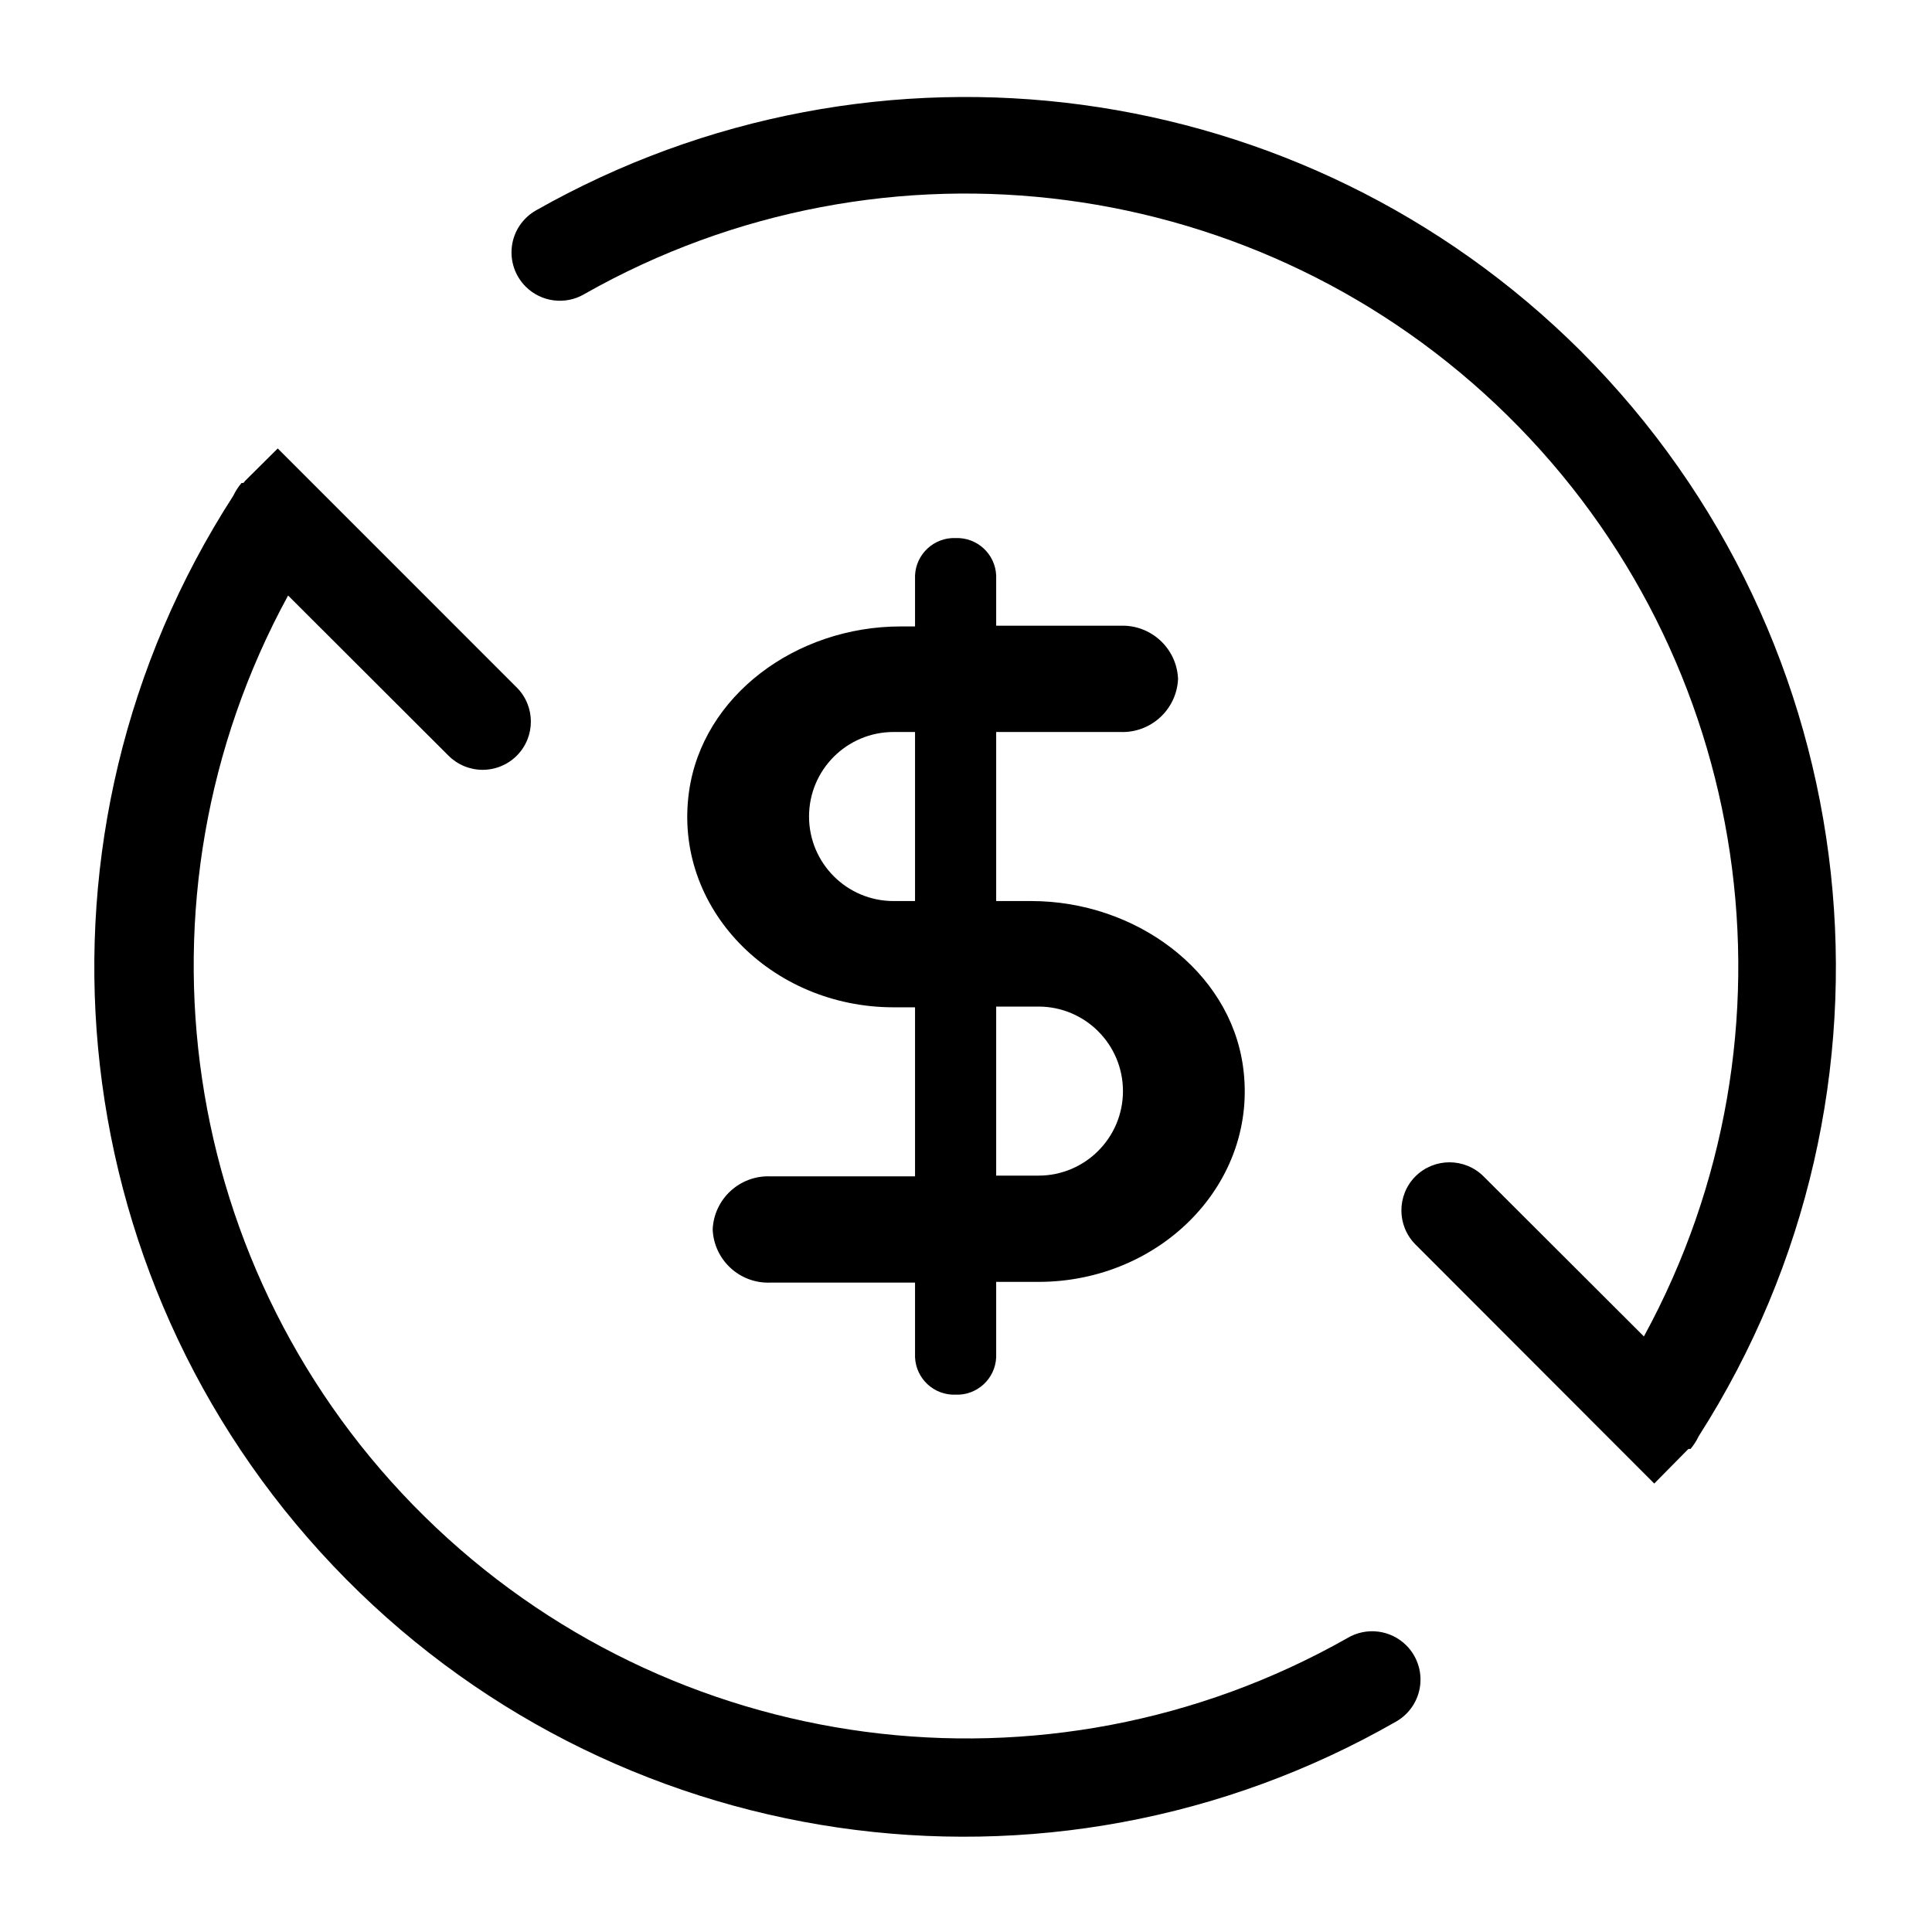
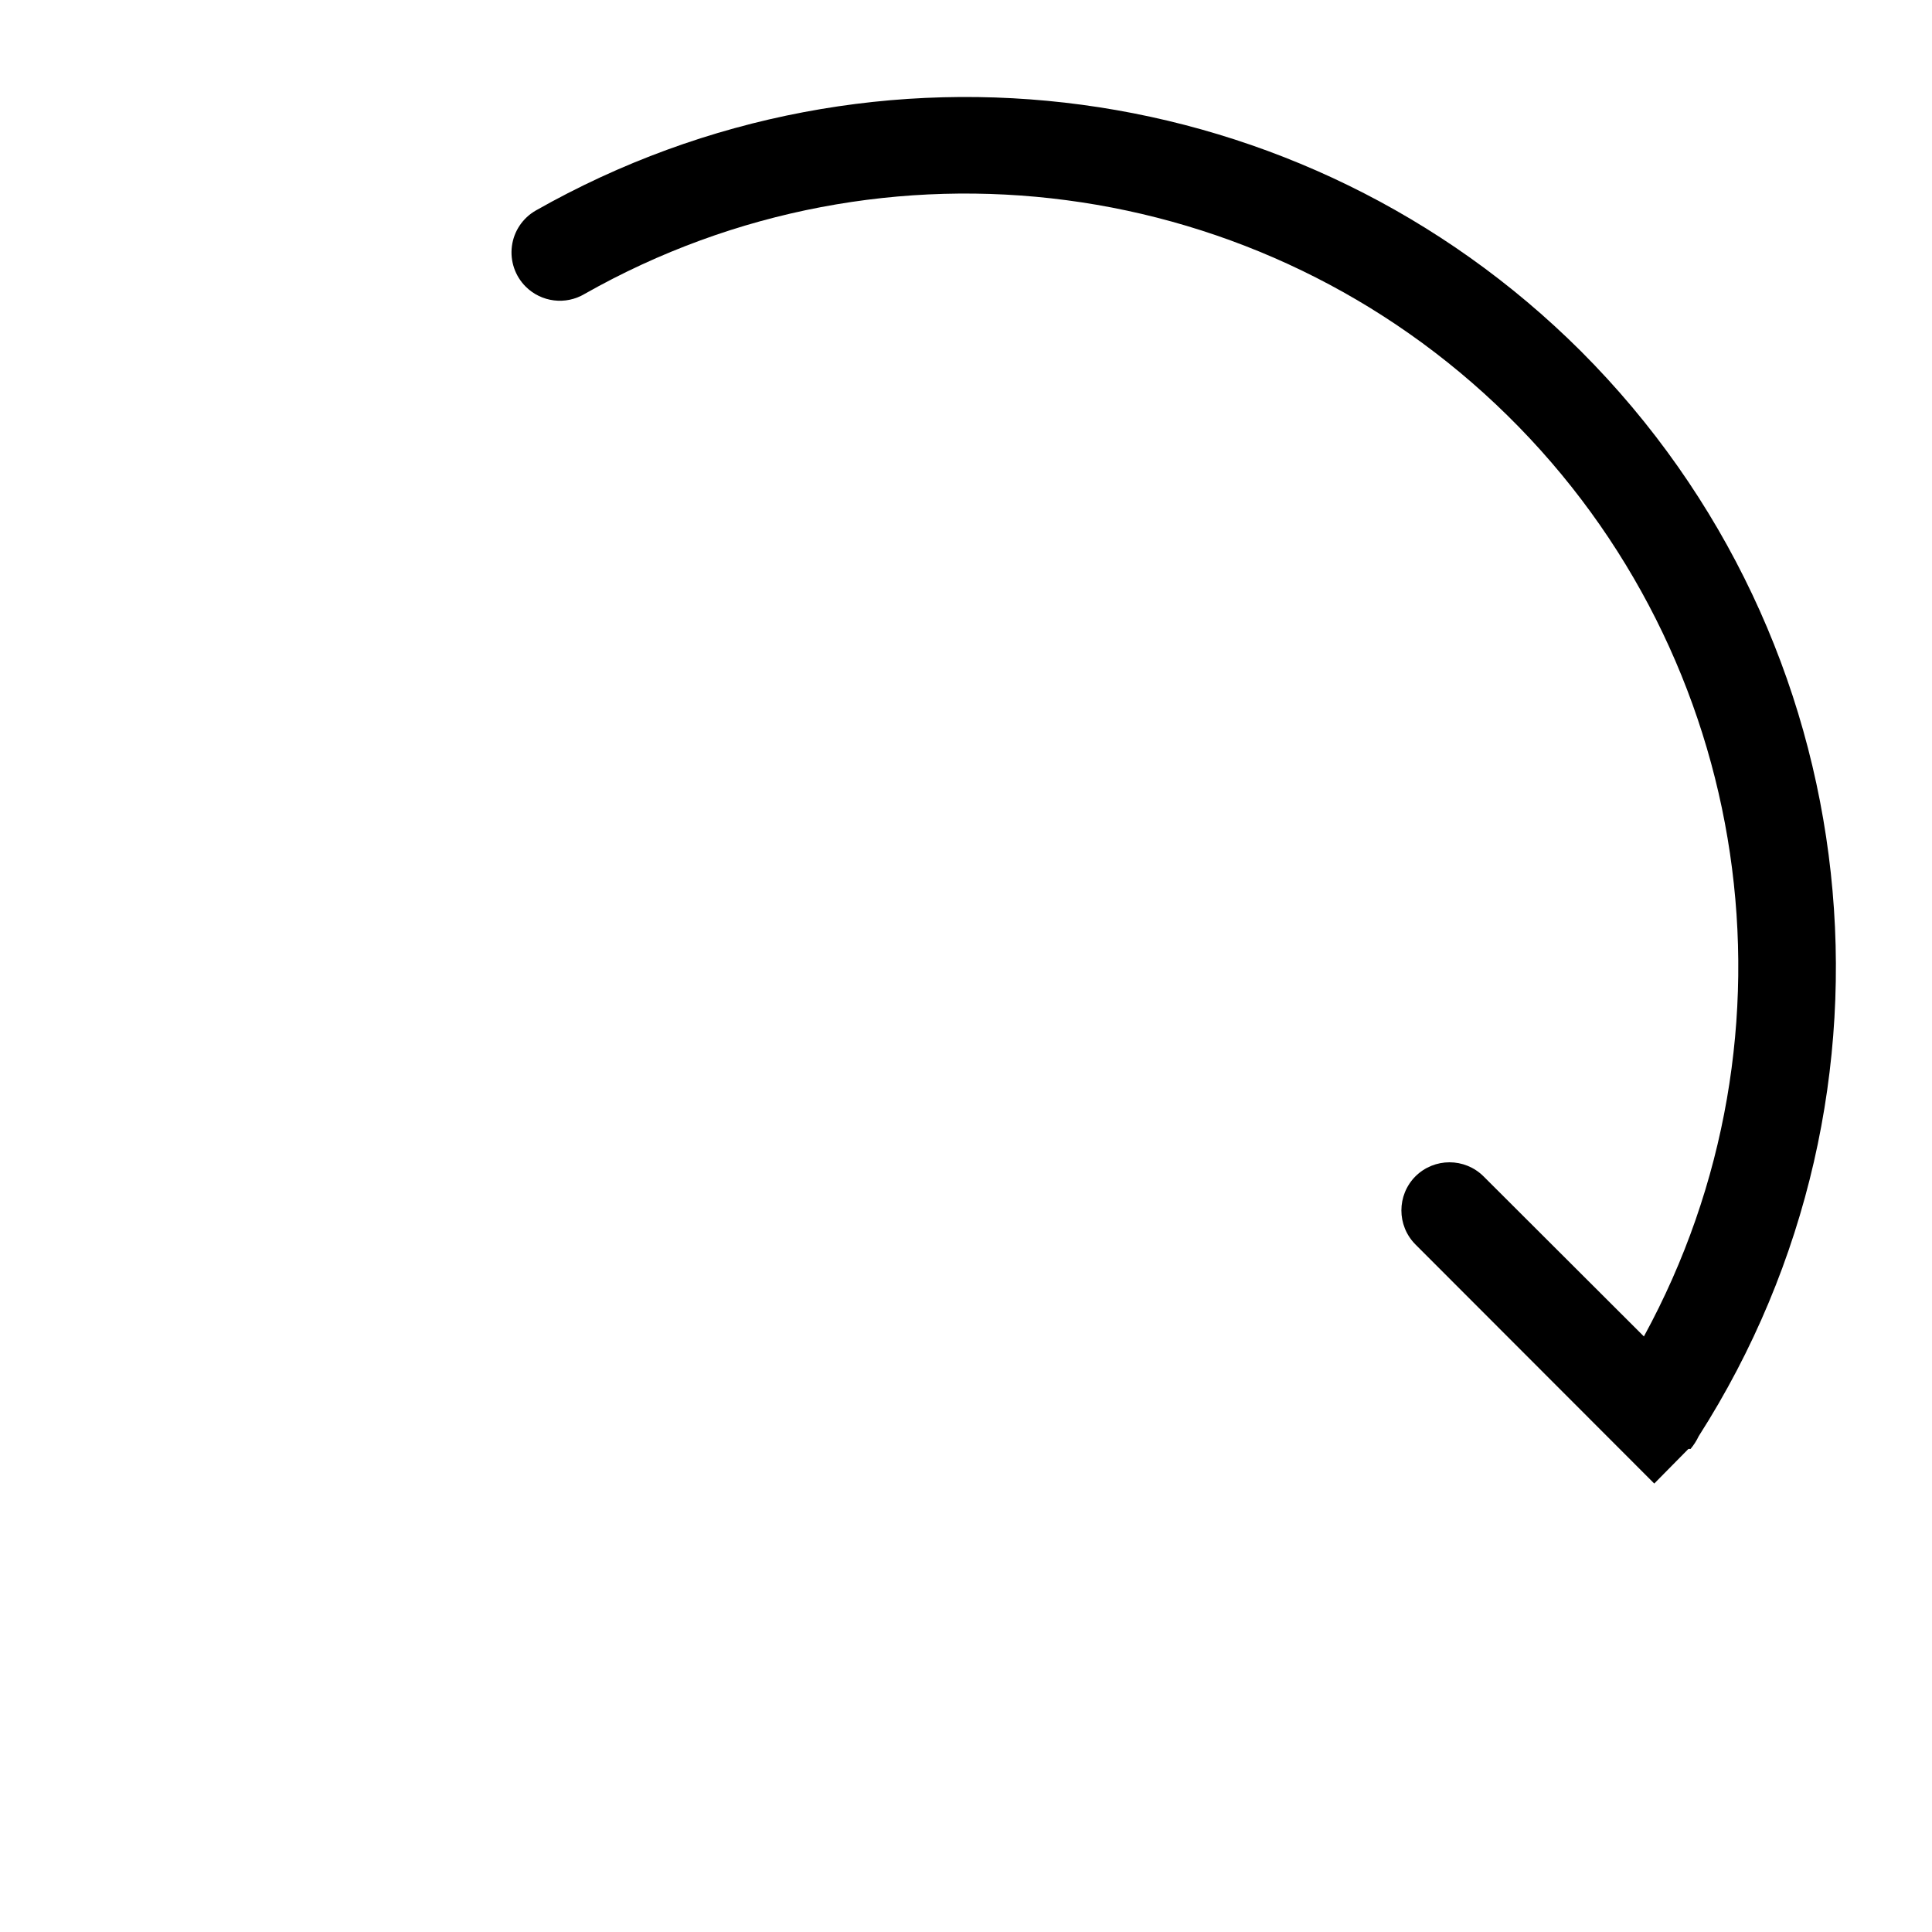
<svg xmlns="http://www.w3.org/2000/svg" width="50px" height="50px" viewBox="0 0 50 50" version="1.1">
  <title>66-03</title>
  <desc>Created with Sketch.</desc>
  <g id="页面-1" stroke="none" stroke-width="1" fill="none" fill-rule="evenodd">
    <g id="投资服务者-新手入门-输出" transform="translate(-1345, -552)" fill-rule="nonzero">
      <g id="市场模块/新手入门/列表01备份-2" transform="translate(1180, 502)">
        <g id="22092101" transform="translate(165, 50)">
          <rect id="66-03" x="0" y="0" width="50" height="50" />
-           <path d="M13.375,17.794 L7.188,11.606 L6.338,12.45 L6.306,12.494 L6.306,12.494 C6.288,12.5 6.269,12.502 6.25,12.5 C6.166,12.601 6.094,12.712 6.037,12.831 C0.408,21.552 1.475,32.992 8.62,40.521 C15.766,48.051 27.134,49.715 36.138,44.55 C36.475,44.355 36.702,44.015 36.752,43.629 C36.802,43.243 36.67,42.856 36.394,42.581 L36.394,42.581 C35.988,42.177 35.36,42.1 34.869,42.394 C27.097,46.795 17.349,45.509 10.984,39.244 C4.619,32.979 3.179,23.253 7.456,15.412 L11.606,19.556 C11.841,19.791 12.159,19.923 12.491,19.923 C12.822,19.923 13.141,19.791 13.375,19.556 L13.375,19.556 C13.86,19.069 13.86,18.281 13.375,17.794 Z" id="路径" fill="#000000" />
          <path d="M40.913,9.088 C33.737,1.936 22.673,0.449 13.863,5.45 C13.525,5.645 13.298,5.985 13.248,6.371 C13.198,6.757 13.33,7.144 13.606,7.419 L13.606,7.419 C14.012,7.823 14.64,7.9 15.131,7.606 C22.903,3.205 32.651,4.491 39.016,10.756 C45.381,17.021 46.821,26.747 42.544,34.587 L38.394,30.444 C37.906,29.959 37.119,29.959 36.631,30.444 L36.631,30.444 C36.147,30.931 36.147,31.719 36.631,32.206 L42.812,38.394 L43.694,37.5 L43.694,37.5 C43.712,37.496 43.731,37.496 43.75,37.5 C43.834,37.399 43.906,37.288 43.962,37.169 C49.663,28.253 48.394,16.572 40.913,9.088 Z" id="路径" fill="#000000" />
-           <path d="M26.688,23.319 L25.781,23.319 L25.781,18.944 L28.994,18.944 C29.786,18.975 30.454,18.36 30.488,17.569 L30.488,17.569 C30.454,16.777 29.786,16.162 28.994,16.194 L25.781,16.194 L25.781,14.894 C25.758,14.337 25.288,13.904 24.731,13.925 L24.731,13.925 C24.174,13.904 23.705,14.337 23.681,14.894 L23.681,16.212 L23.312,16.212 C20.6,16.212 18.175,18.006 17.831,20.494 C17.413,23.494 19.95,26.069 23.125,26.069 L23.681,26.069 L23.681,30.444 L19.931,30.444 C19.142,30.416 18.478,31.03 18.444,31.819 L18.444,31.819 C18.478,32.608 19.142,33.222 19.931,33.194 L23.681,33.194 L23.681,35.125 C23.705,35.682 24.174,36.115 24.731,36.094 L24.731,36.094 C25.288,36.115 25.758,35.682 25.781,35.125 L25.781,33.175 L26.875,33.175 C30.05,33.175 32.587,30.6 32.169,27.6 C31.825,25.113 29.375,23.319 26.688,23.319 Z M23.681,23.319 L23.125,23.319 C21.917,23.319 20.938,22.339 20.938,21.131 C20.938,19.923 21.917,18.944 23.125,18.944 L23.681,18.944 L23.681,23.319 Z M26.875,30.425 L25.781,30.425 L25.781,26.05 L26.875,26.05 C28.083,26.05 29.062,27.029 29.062,28.238 C29.062,29.446 28.083,30.425 26.875,30.425 L26.875,30.425 Z" id="形状" fill="#000000" />
        </g>
      </g>
    </g>
  </g>
</svg>